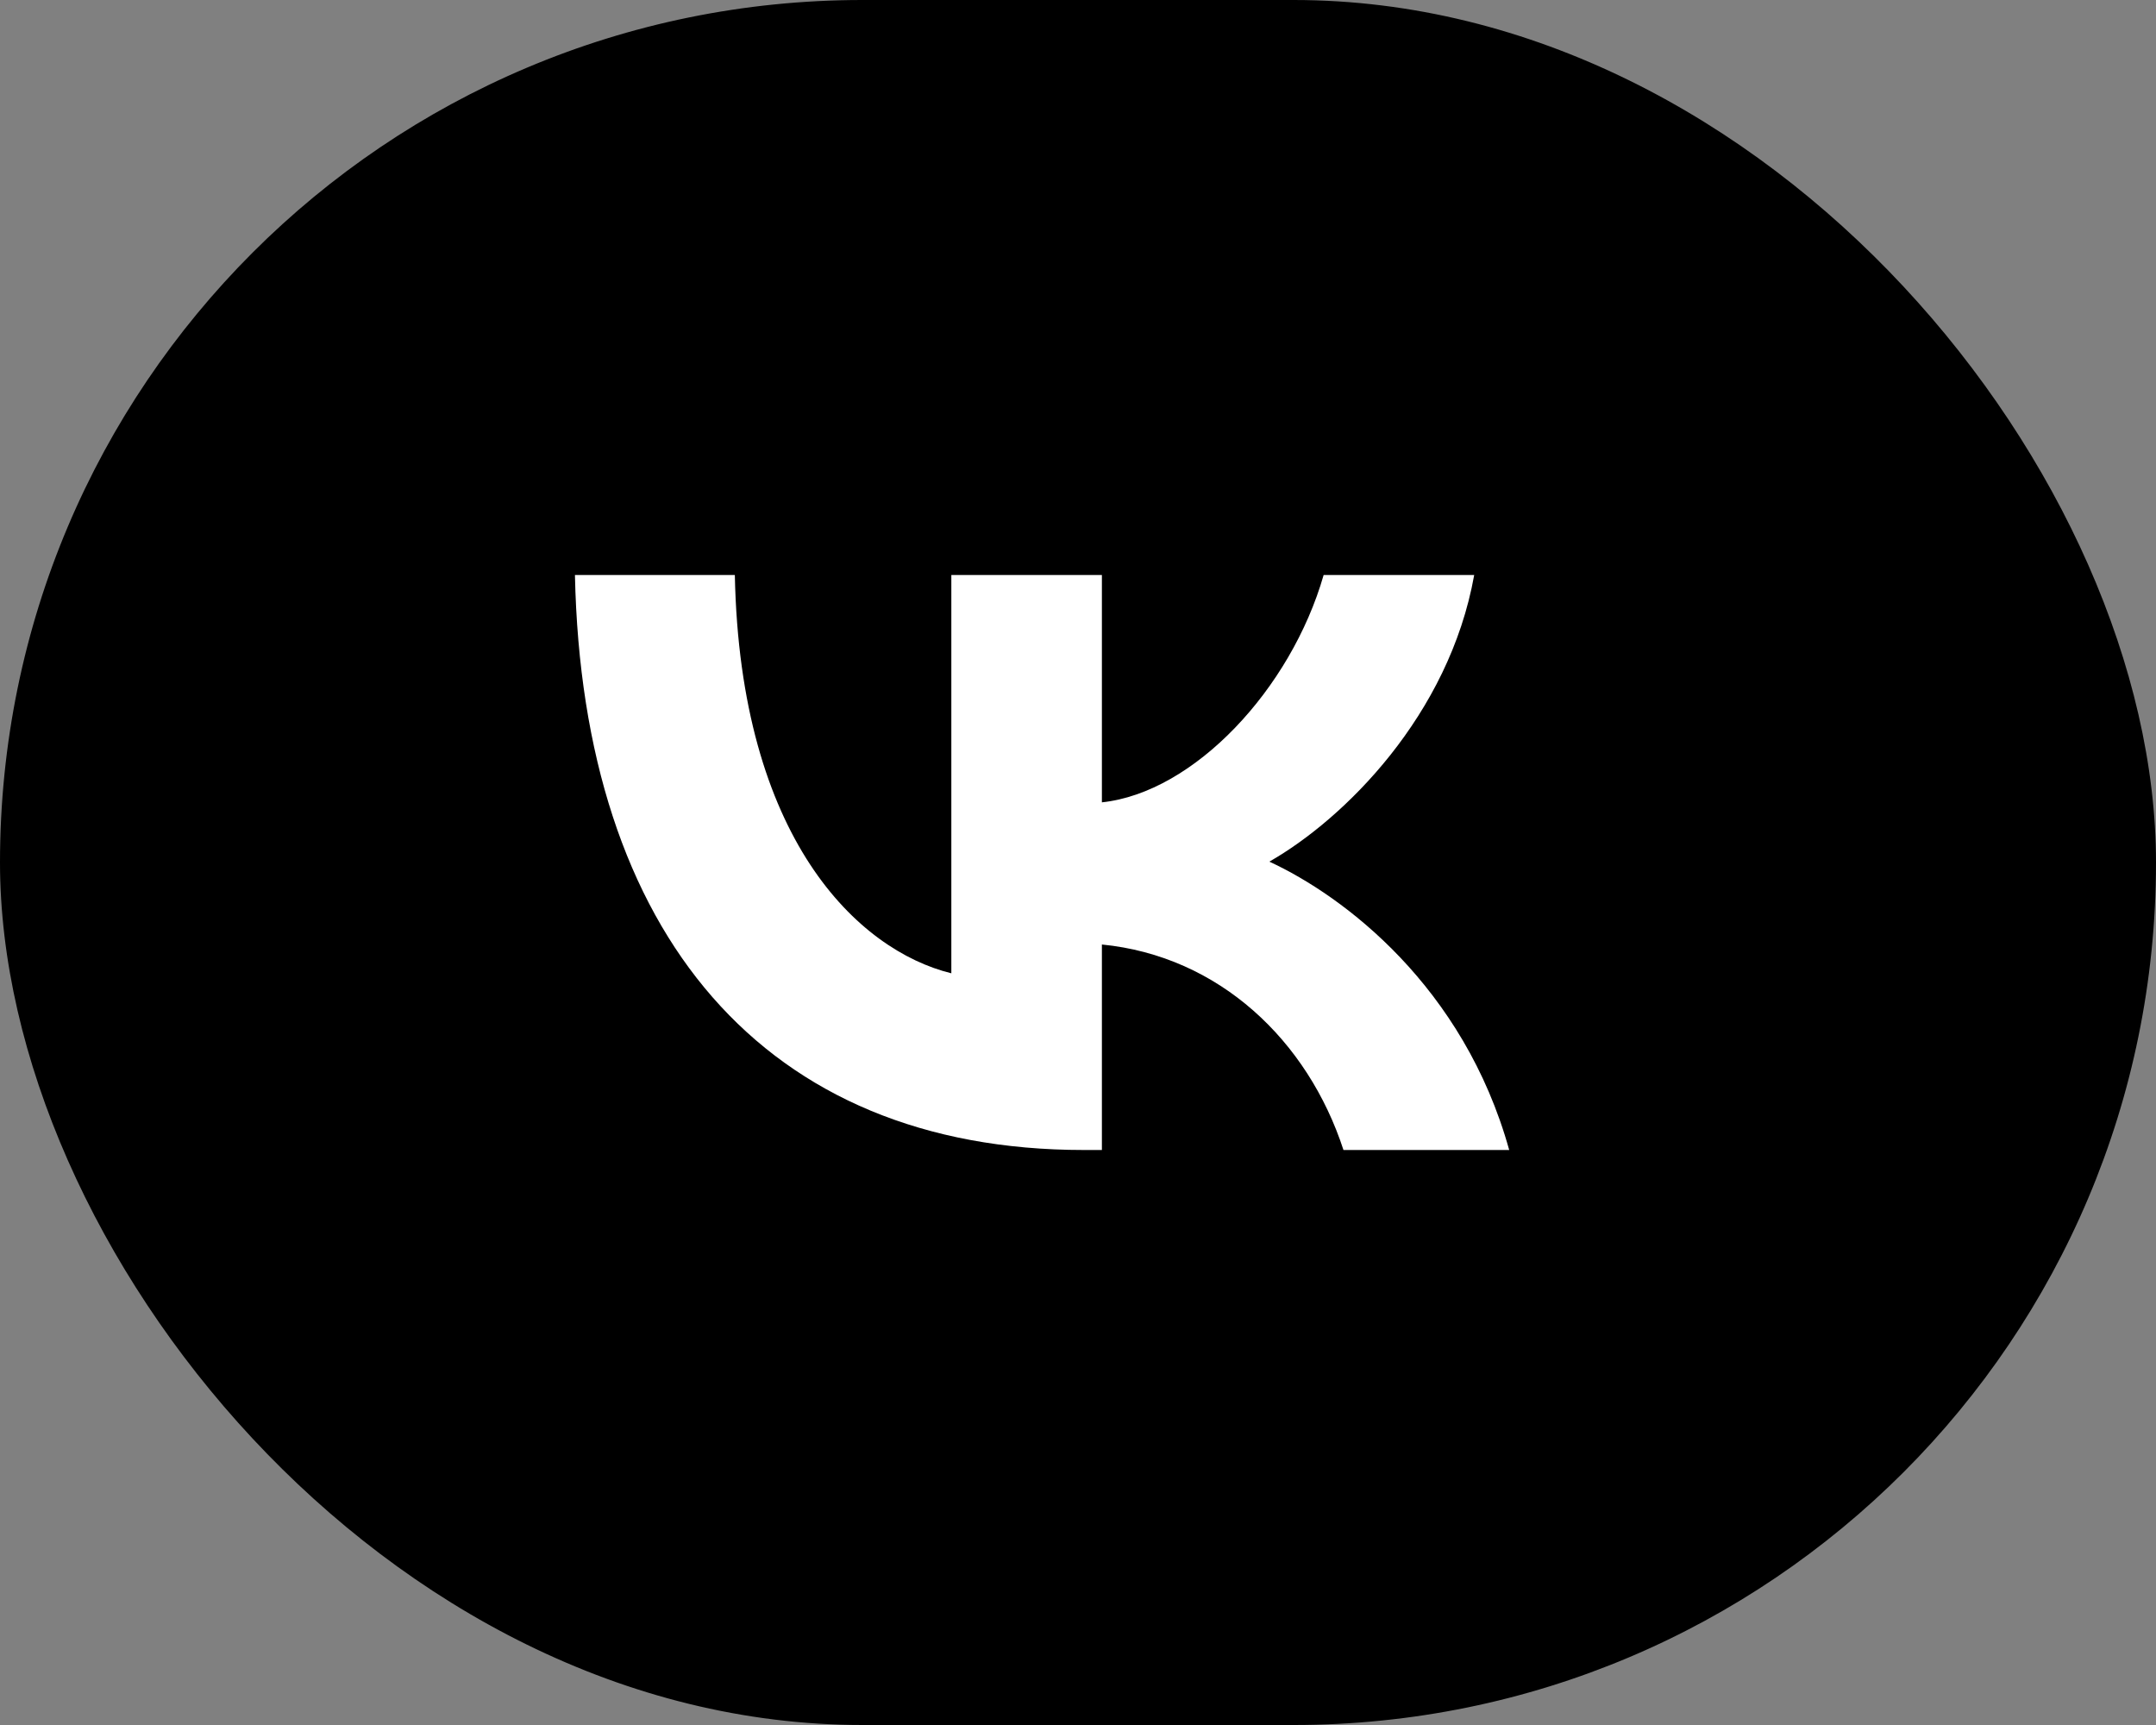
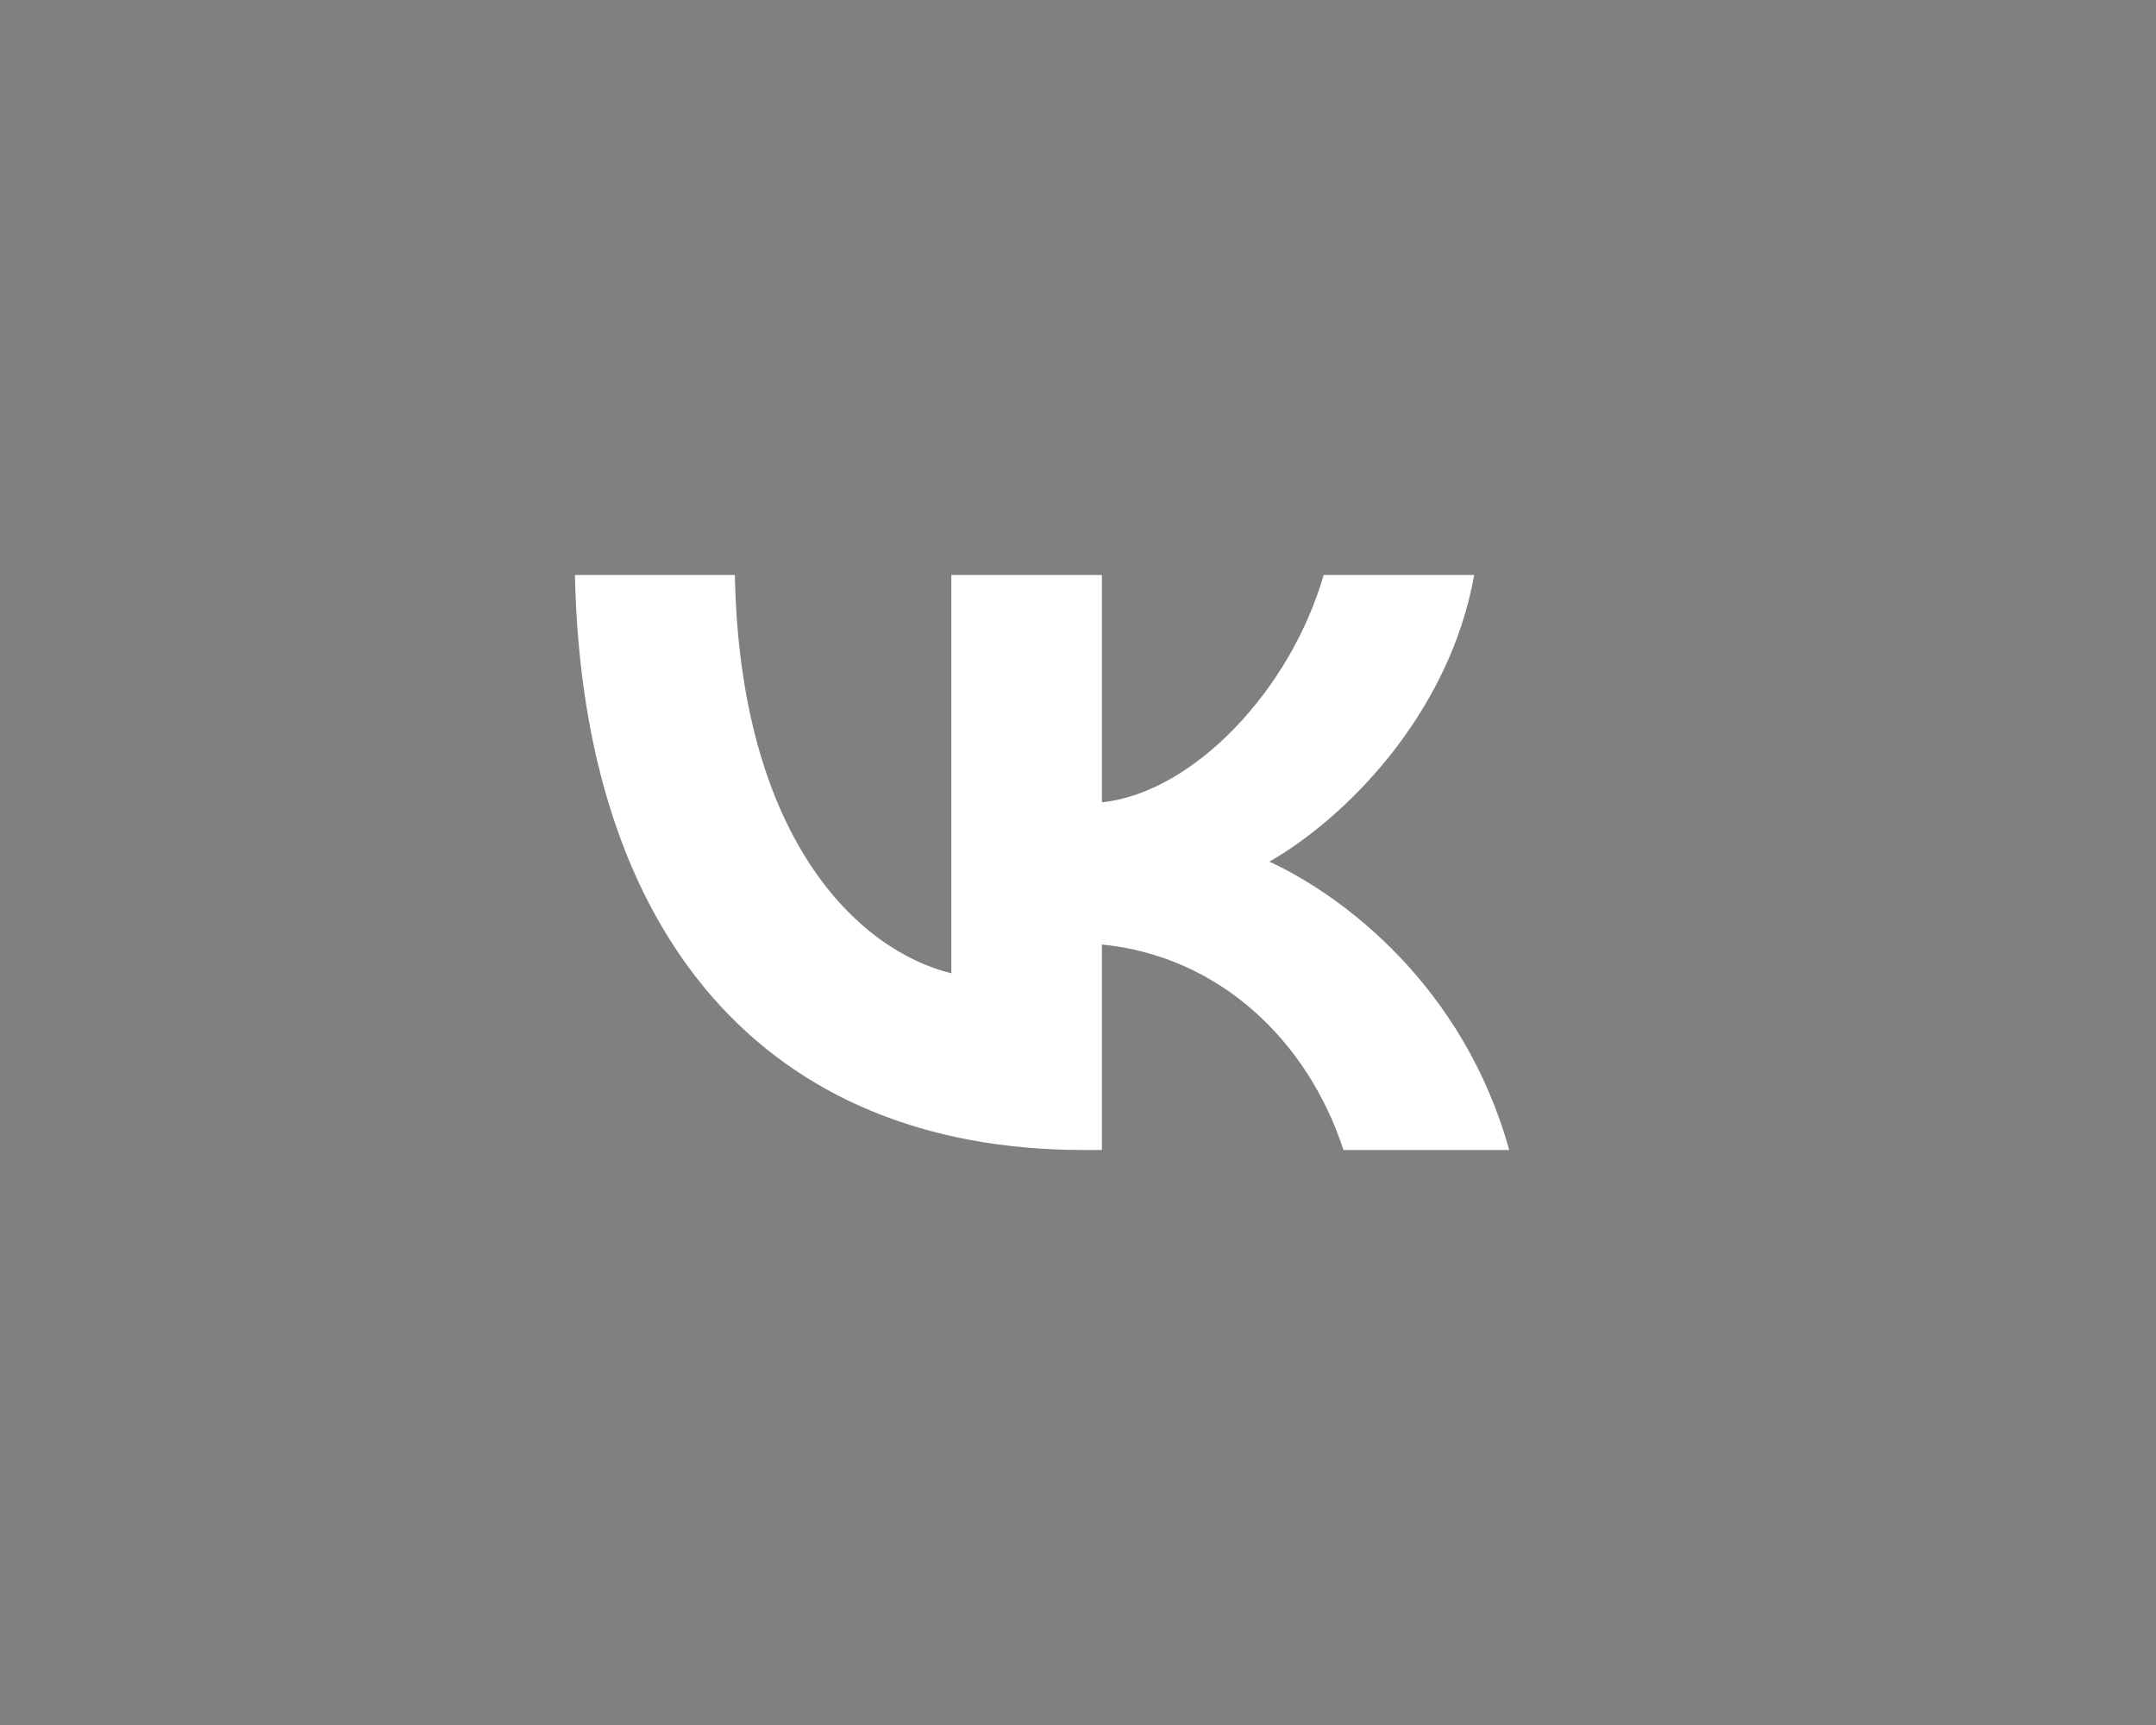
<svg xmlns="http://www.w3.org/2000/svg" width="60" height="48" viewBox="0 0 60 48" fill="none">
  <rect x="0" y="0" width="60" height="48" fill="#808080" stroke="none" />
-   <rect width="60" height="48" rx="24" fill="black" />
  <path d="M30.161 32C21.278 32 16.211 25.994 16 16H20.45C20.596 23.335 23.876 26.442 26.475 27.083V16H30.665V22.326C33.23 22.054 35.926 19.171 36.836 16H41.026C40.327 19.908 37.404 22.791 35.325 23.976C37.404 24.937 40.733 27.451 42 32H37.388C36.397 28.957 33.929 26.603 30.665 26.282V32H30.161Z" fill="white" />
</svg>